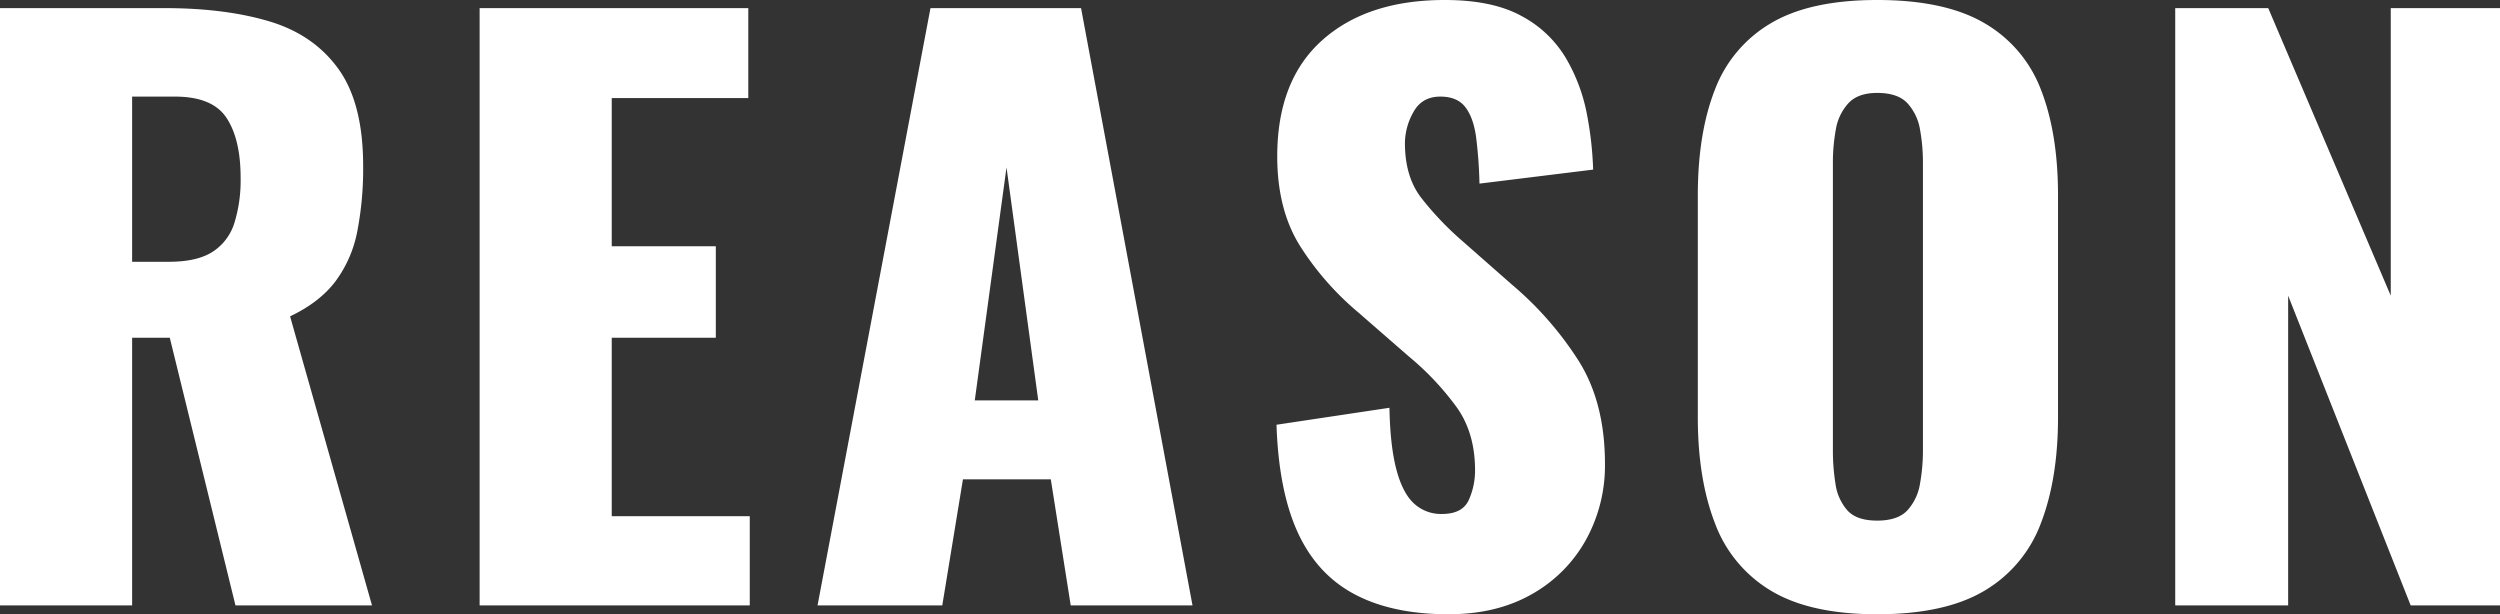
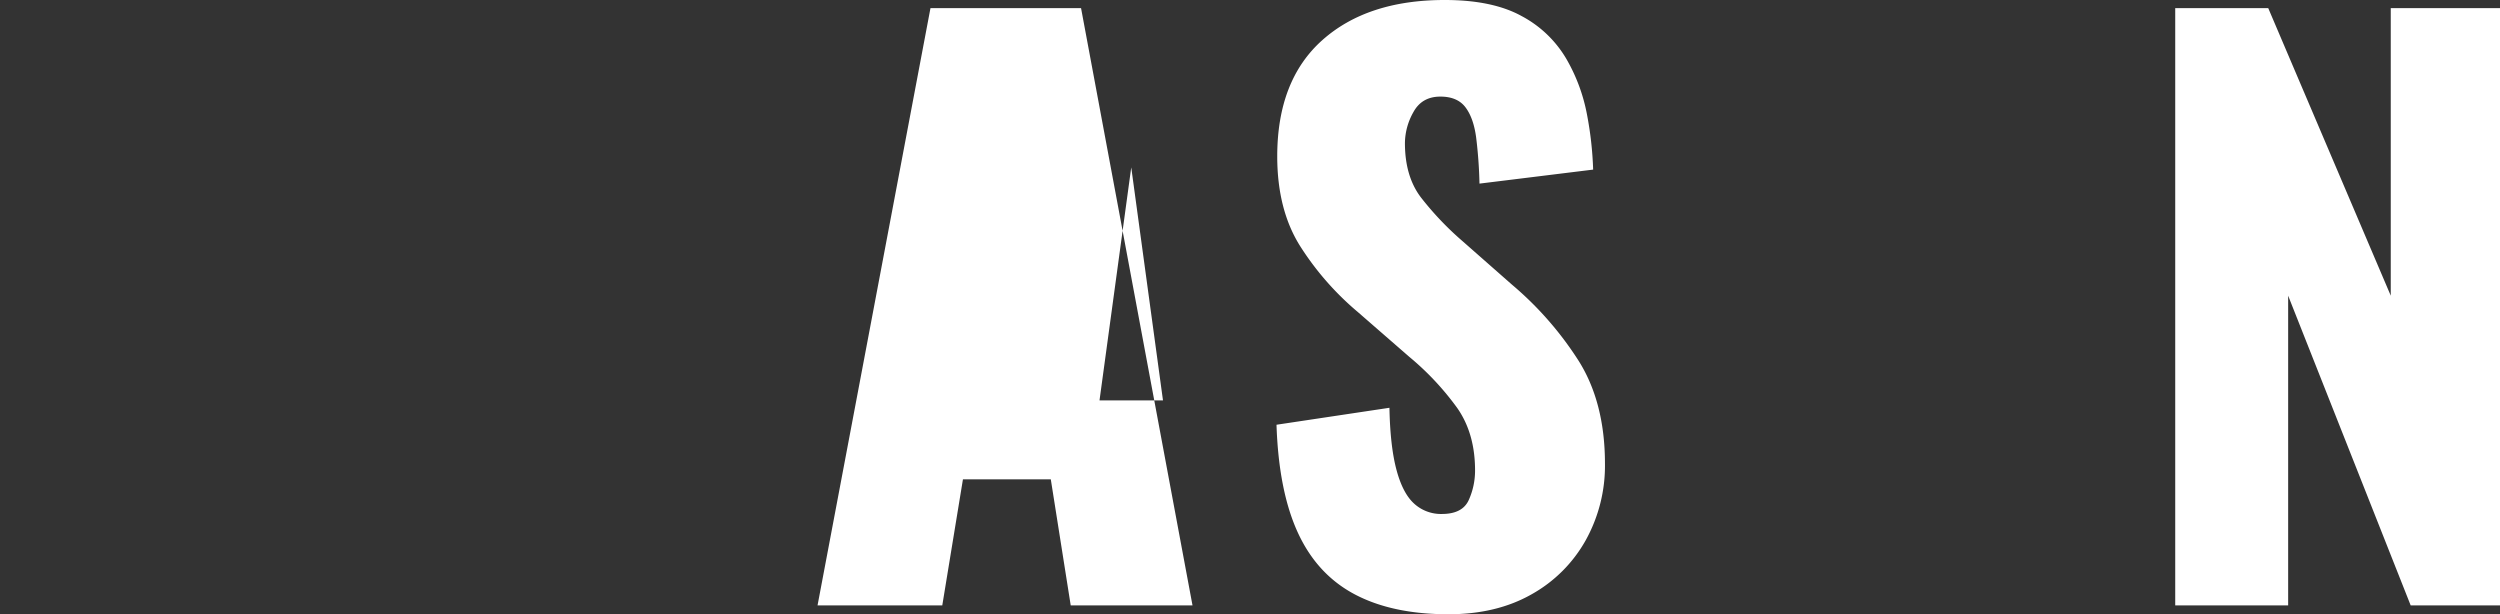
<svg xmlns="http://www.w3.org/2000/svg" width="989" height="243" viewBox="0 0 989 243">
  <rect x="0" y="0" width="989" height="243" fill="#333333" stroke="none" />
  <g id="グループ_151" data-name="グループ 151" transform="translate(-2121.049 -1220.679)">
-     <path id="パス_4258" data-name="パス 4258" d="M2121.049,1460.175V1223.892h65.116q23.938,0,41.464,5.25t27.3,18.815q9.779,13.564,9.782,38.36a129.932,129.932,0,0,1-2.336,25.962,48.373,48.373,0,0,1-8.614,19.69q-6.283,8.314-17.958,13.856l32.412,114.35H2214.2l-25.987-105.89h-14.893v105.89Zm52.267-135.936h14.6q11.094,0,17.228-3.938a20.9,20.9,0,0,0,8.614-11.376,57.136,57.136,0,0,0,2.481-17.94q0-15.163-5.548-23.628t-20.439-8.46h-16.937Z" transform="translate(0 0)" fill="#fff" />
-     <path id="パス_4259" data-name="パス 4259" d="M2310.846,1460.175V1223.892h106.288v35.587h-54.02v58.633h41.172v36.172h-41.172v70.593h54.6v35.3Z" transform="translate(-0.061 0)" fill="#fff" />
-     <path id="パス_4260" data-name="パス 4260" d="M2444.579,1460.175l44.677-236.283h59.567l44.092,236.283h-48.18l-7.883-49.882H2502.1l-8.176,49.882Zm62.2-81.1h25.113l-12.557-92.18Z" transform="translate(-0.11 0)" fill="#fff" />
+     <path id="パス_4260" data-name="パス 4260" d="M2444.579,1460.175l44.677-236.283h59.567l44.092,236.283h-48.18l-7.883-49.882H2502.1l-8.176,49.882m62.2-81.1h25.113l-12.557-92.18Z" transform="translate(-0.11 0)" fill="#fff" />
    <path id="パス_4261" data-name="パス 4261" d="M2694.237,1463.679q-22.194,0-37.084-7.876t-22.483-24.358q-7.6-16.478-8.468-42.737l44.676-6.709q.287,15.171,2.773,24.505t7.009,13.418a15.744,15.744,0,0,0,10.949,4.084q8.174,0,10.659-5.543a28.281,28.281,0,0,0,2.482-11.668q0-14.585-7.008-24.651a109.629,109.629,0,0,0-18.98-20.274l-20.441-17.795a113.9,113.9,0,0,1-22.63-25.816q-9.2-14.442-9.2-35.736,0-30.043,17.812-45.945t48.471-15.9q18.979,0,30.515,6.419a44.883,44.883,0,0,1,17.52,16.774,69.4,69.4,0,0,1,8.175,21.878,139.071,139.071,0,0,1,2.483,22.025l-44.968,5.543a180.417,180.417,0,0,0-1.314-18.232q-1.028-7.727-4.234-11.96t-9.929-4.23q-7.3,0-10.657,6.126a25.278,25.278,0,0,0-3.358,12.252q0,13.127,6.278,21.441a121.073,121.073,0,0,0,16.5,17.357l19.564,17.212a133.062,133.062,0,0,1,26.133,29.754q10.656,16.628,10.659,41.132a60.776,60.776,0,0,1-7.592,30.193,55.487,55.487,0,0,1-21.462,21.441Q2713.216,1463.679,2694.237,1463.679Z" transform="translate(-0.168)" fill="#fff" />
-     <path id="パス_4262" data-name="パス 4262" d="M2863.888,1463.679q-26.574,0-42.048-9.335a52.179,52.179,0,0,1-22.192-26.838q-6.72-17.5-6.716-41.715v-87.806q0-24.506,6.716-41.717a51.582,51.582,0,0,1,22.192-26.4q15.474-9.189,42.048-9.189,26.862,0,42.486,9.189a51.444,51.444,0,0,1,22.338,26.4q6.714,17.217,6.716,41.717v87.806q0,24.216-6.716,41.715a52.032,52.032,0,0,1-22.338,26.838Q2890.75,1463.677,2863.888,1463.679Zm0-37.048q8.172,0,11.972-4.084a20.4,20.4,0,0,0,4.964-10.5,73.357,73.357,0,0,0,1.168-13.127V1285.148a72.678,72.678,0,0,0-1.168-13.273,20.319,20.319,0,0,0-4.964-10.355q-3.8-4.084-11.972-4.085-7.6,0-11.388,4.085a20.256,20.256,0,0,0-4.964,10.355,72.356,72.356,0,0,0-1.168,13.273v113.769a83,83,0,0,0,1.022,13.127,20.046,20.046,0,0,0,4.673,10.5Q2855.709,1426.636,2863.888,1426.631Z" transform="translate(-0.227)" fill="#fff" />
    <path id="パス_4263" data-name="パス 4263" d="M2981.854,1460.175V1223.892h36.792l48.473,113.765V1223.892h43.216v236.283H3075l-48.472-122.518v122.518Z" transform="translate(-0.286 0)" fill="#fff" />
  </g>
</svg>